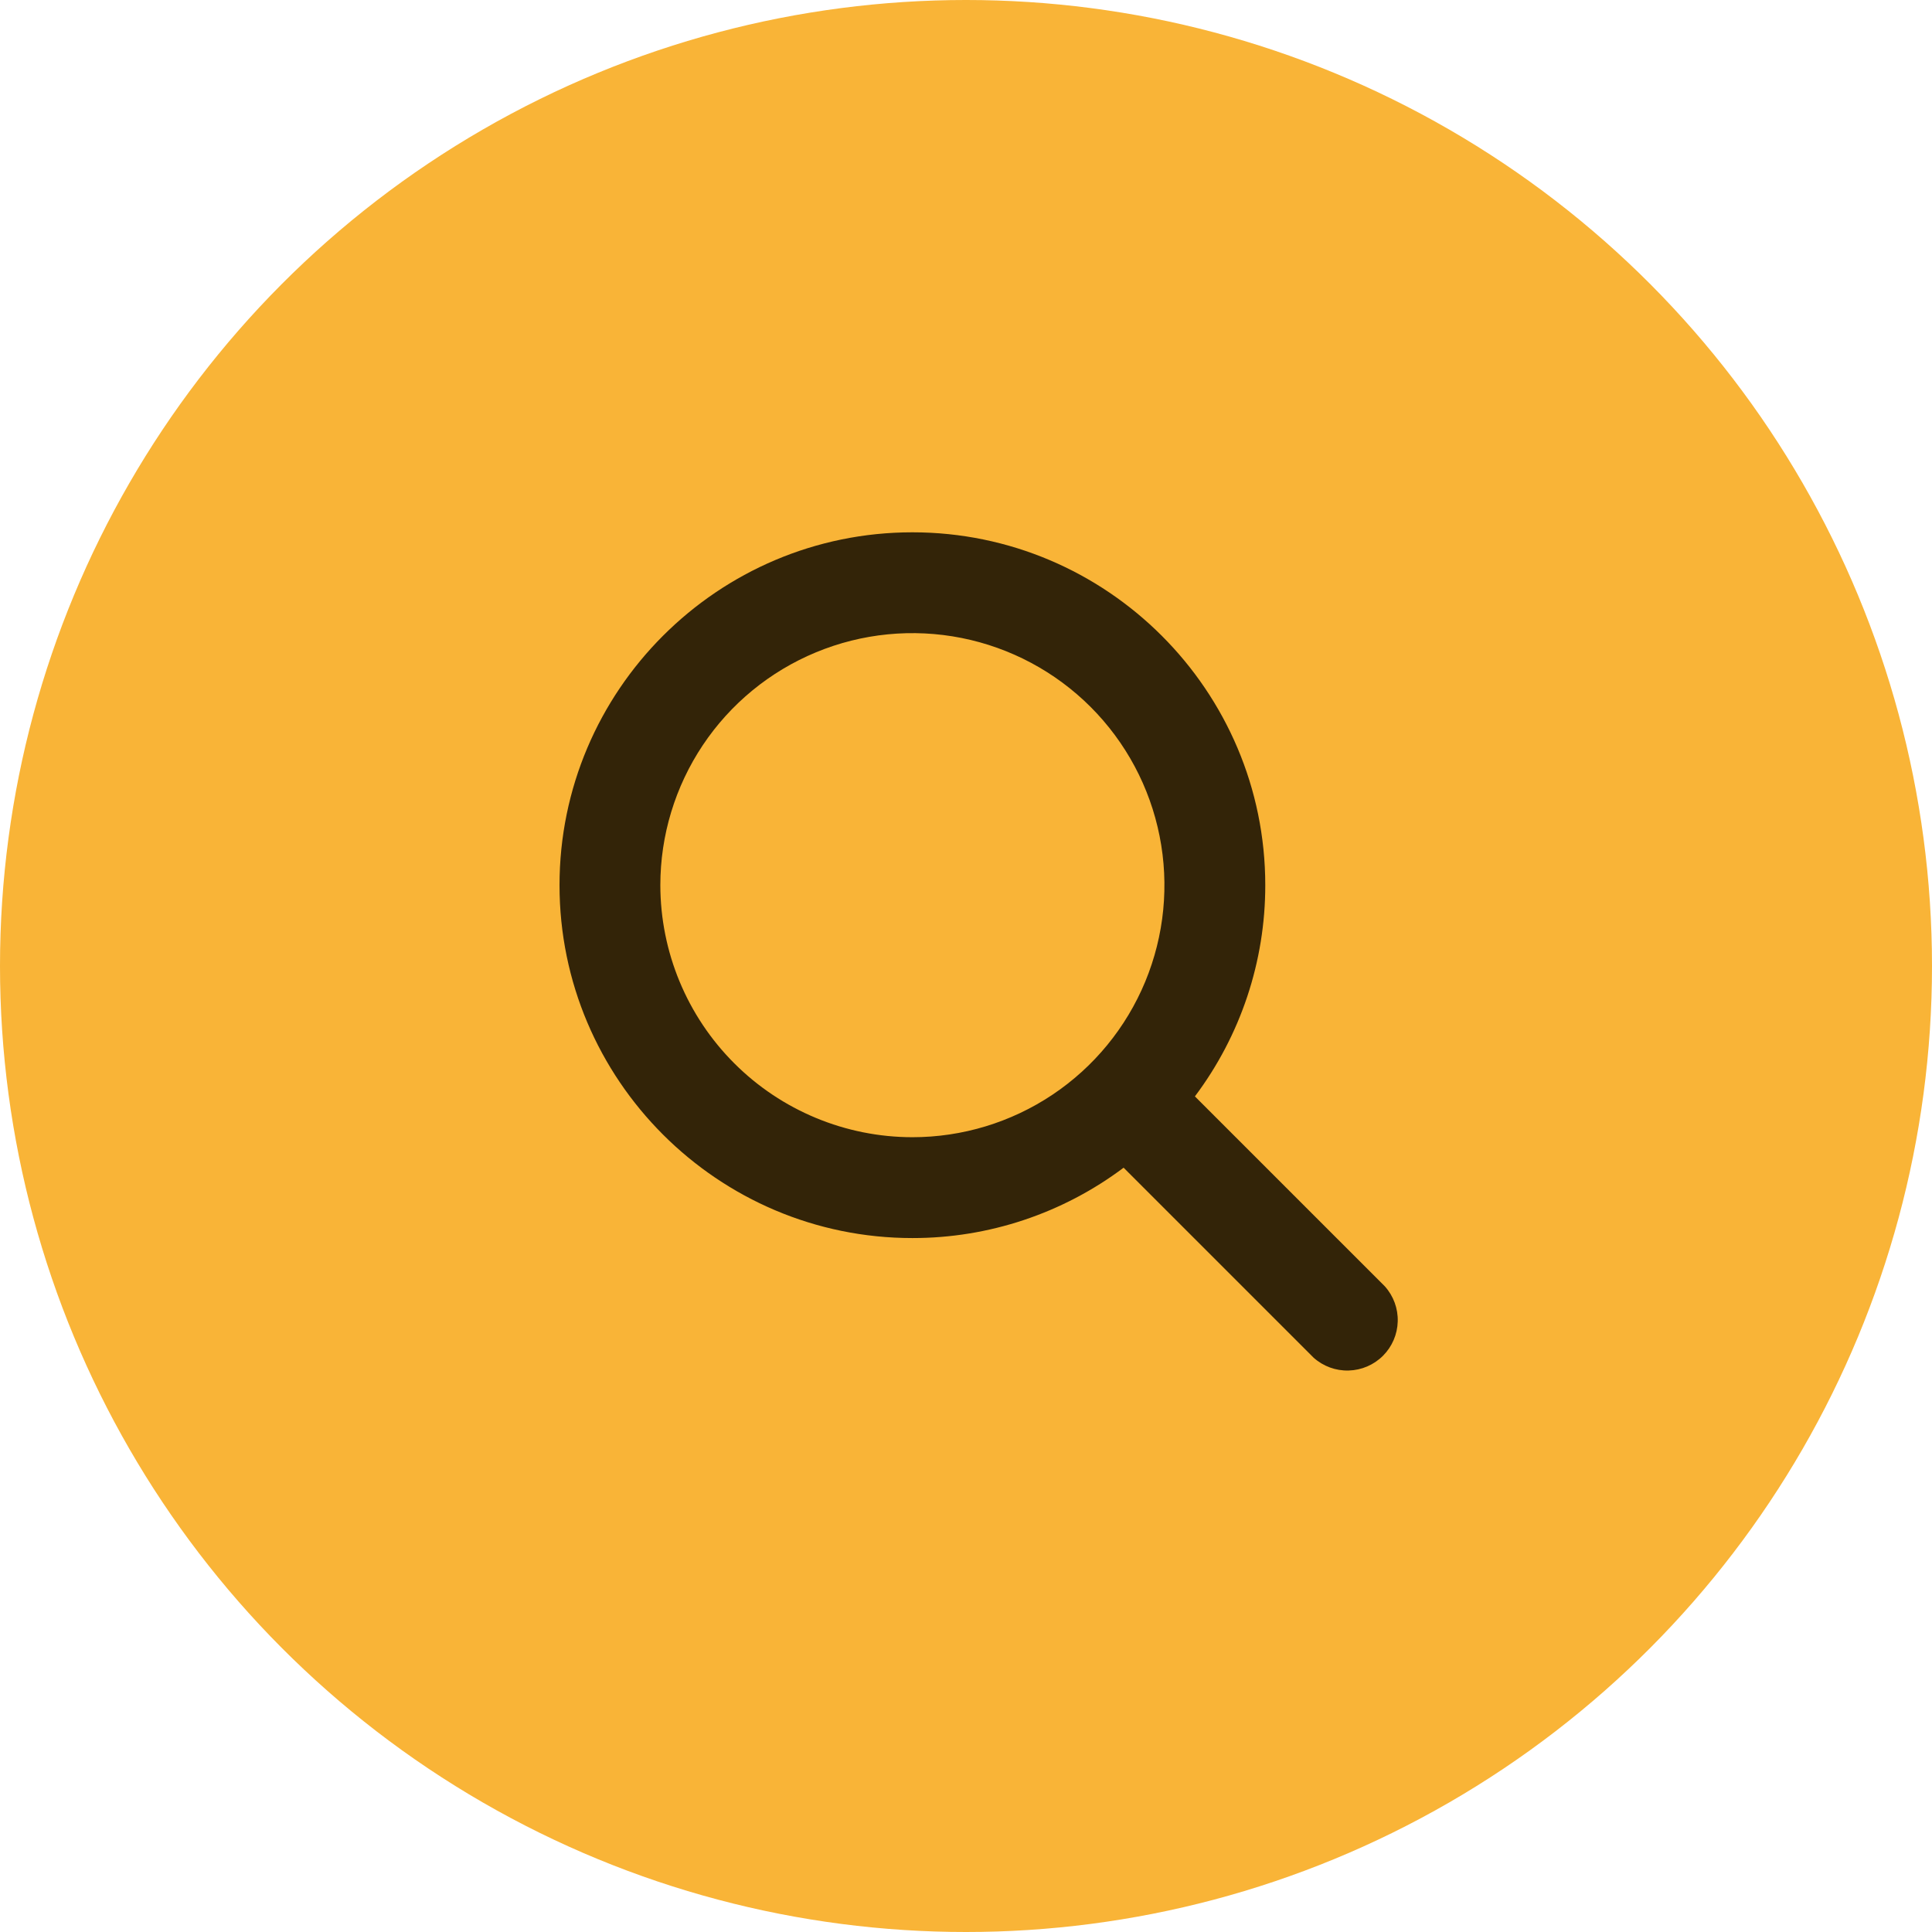
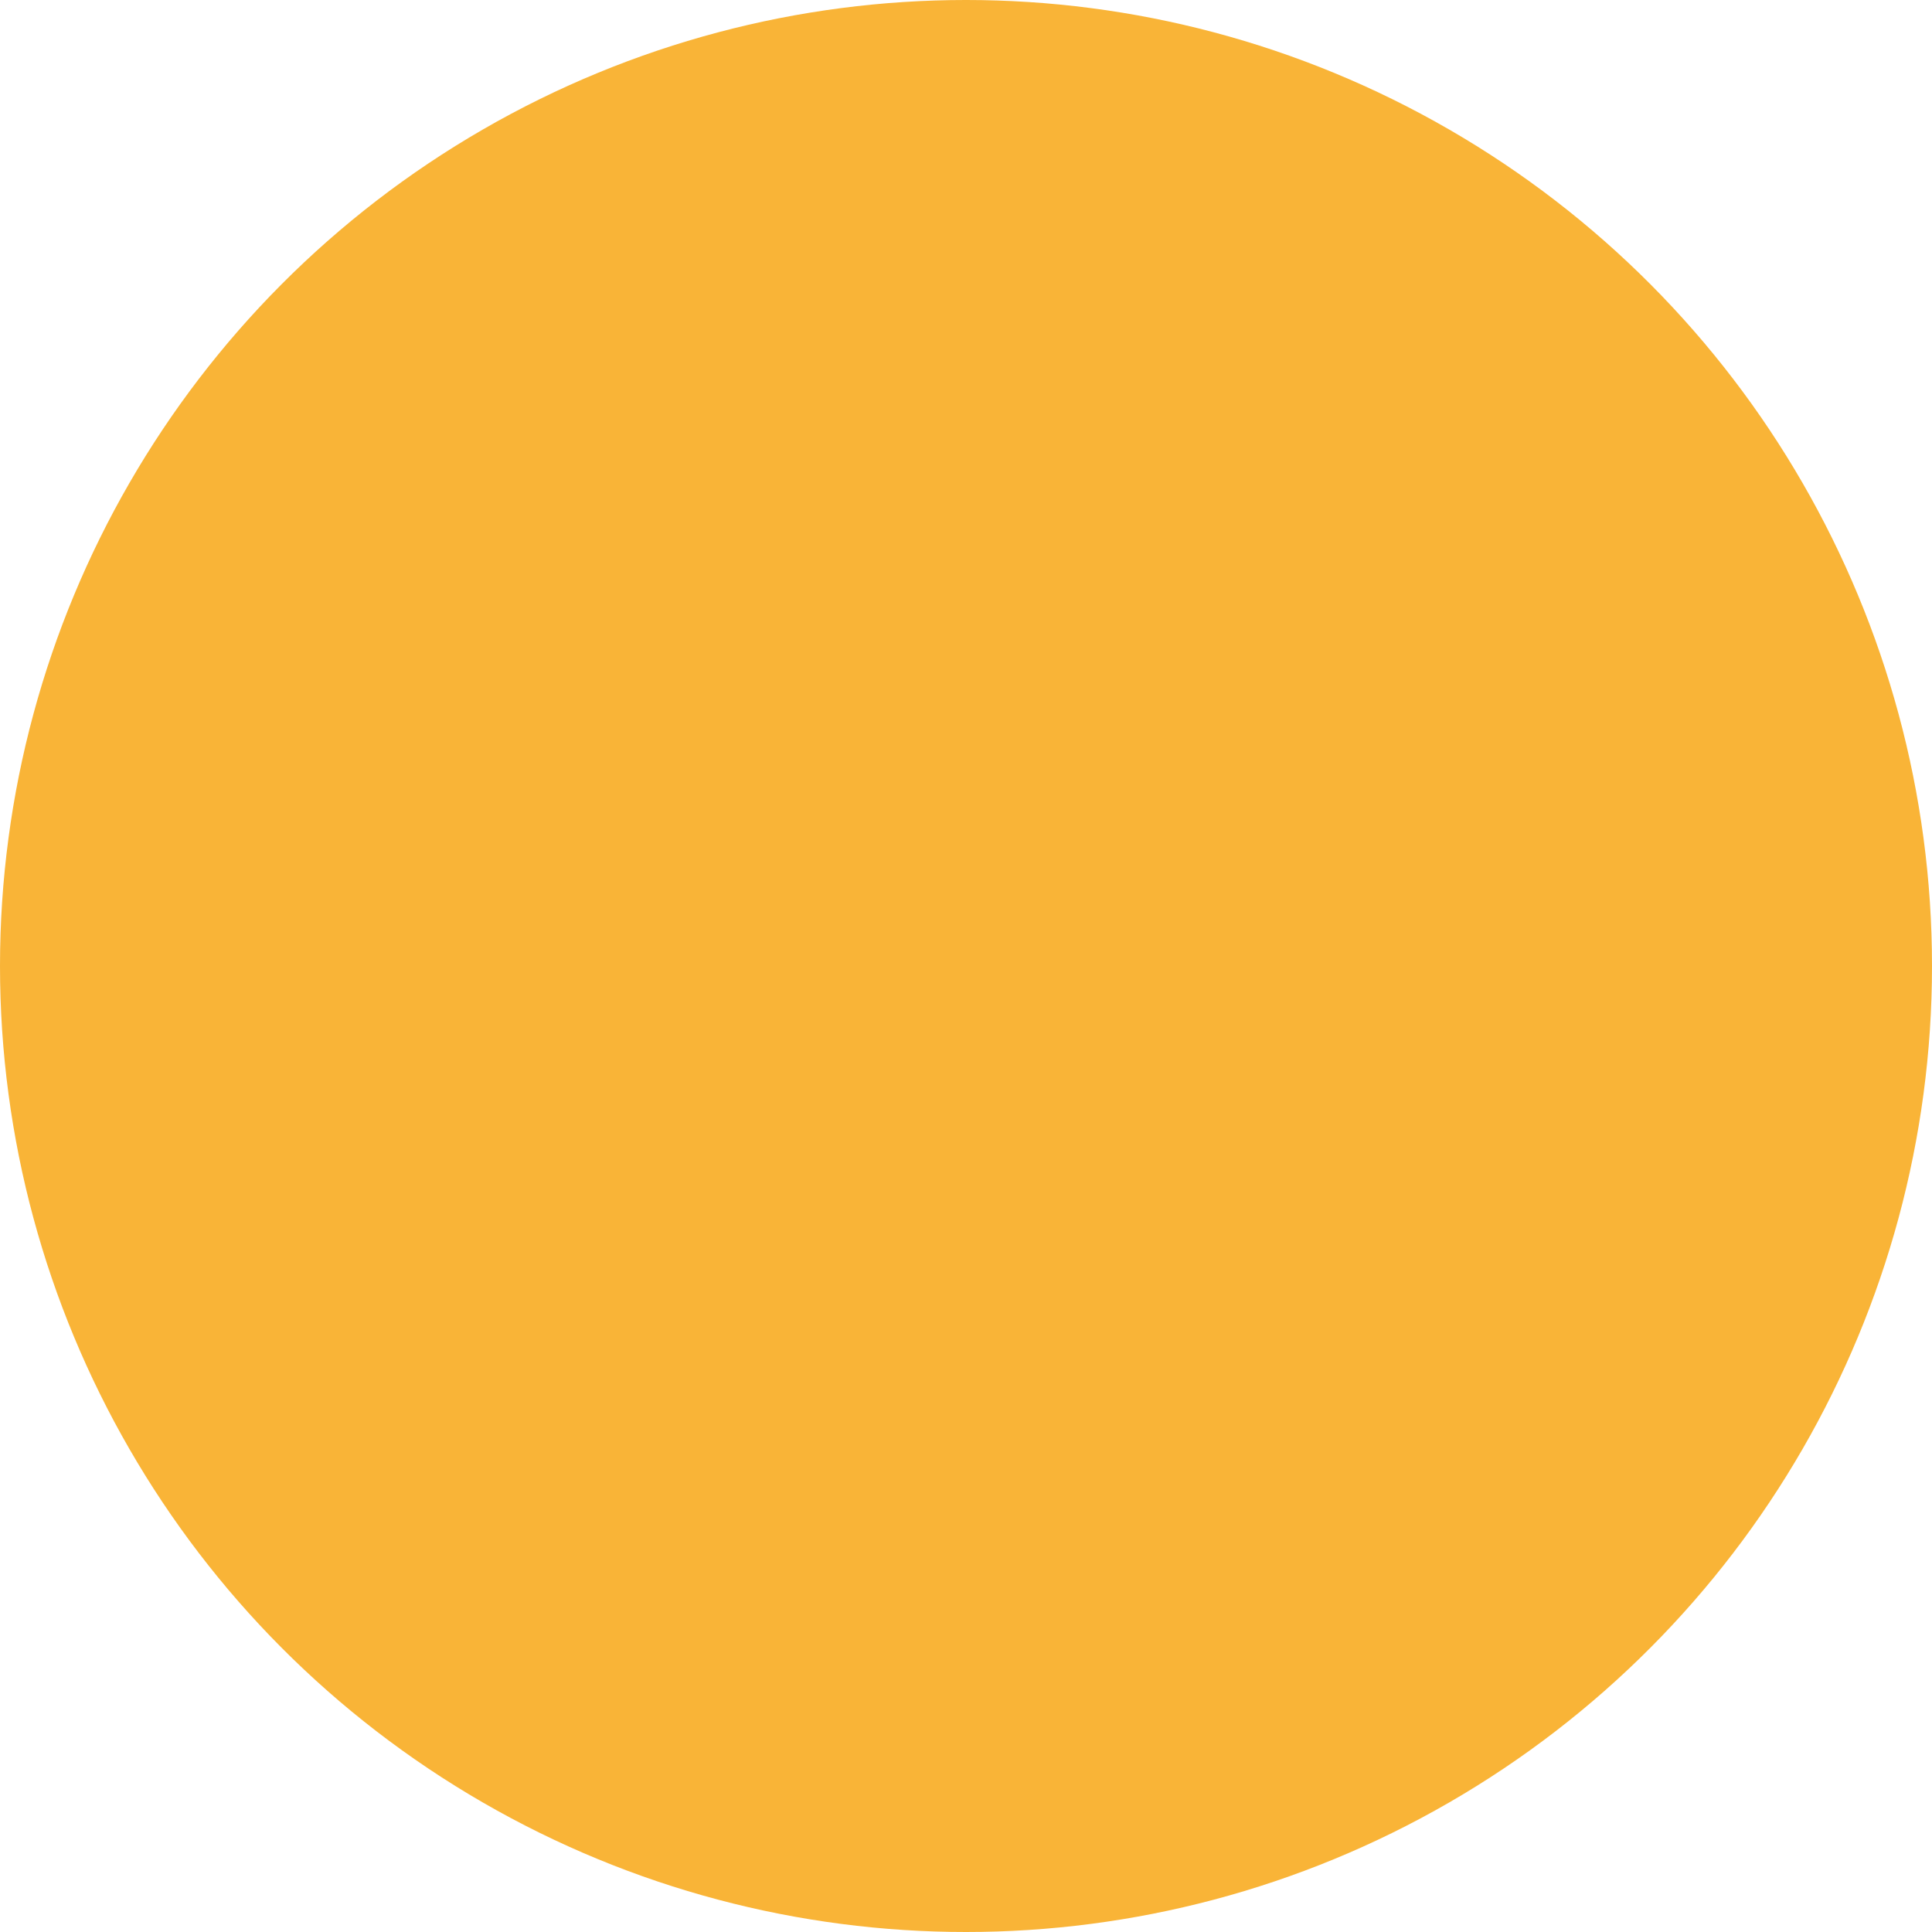
<svg xmlns="http://www.w3.org/2000/svg" width="71" height="71" viewBox="0 0 71 71" fill="none">
  <circle cx="35.5" cy="35.5" r="35.5" fill="#F9B437" />
-   <path d="M50.895 47.275L43.912 40.292C45.593 38.054 46.501 35.329 46.498 32.53C46.498 25.38 40.68 19.562 33.53 19.562C26.38 19.562 20.562 25.38 20.562 32.53C20.562 39.68 26.38 45.498 33.53 45.498C36.329 45.501 39.054 44.593 41.292 42.912L48.275 49.895C48.629 50.211 49.09 50.38 49.563 50.366C50.038 50.353 50.488 50.159 50.824 49.824C51.159 49.488 51.353 49.038 51.366 48.563C51.38 48.09 51.211 47.629 50.895 47.275ZM24.267 32.53C24.267 30.698 24.811 28.907 25.828 27.384C26.846 25.861 28.293 24.674 29.985 23.973C31.678 23.271 33.54 23.088 35.337 23.445C37.134 23.803 38.784 24.685 40.08 25.98C41.375 27.276 42.257 28.926 42.614 30.723C42.972 32.52 42.788 34.382 42.087 36.075C41.386 37.767 40.199 39.214 38.676 40.231C37.153 41.249 35.362 41.792 33.53 41.792C31.074 41.79 28.72 40.813 26.984 39.076C25.247 37.34 24.27 34.986 24.267 32.53Z" fill="#332408" />
</svg>